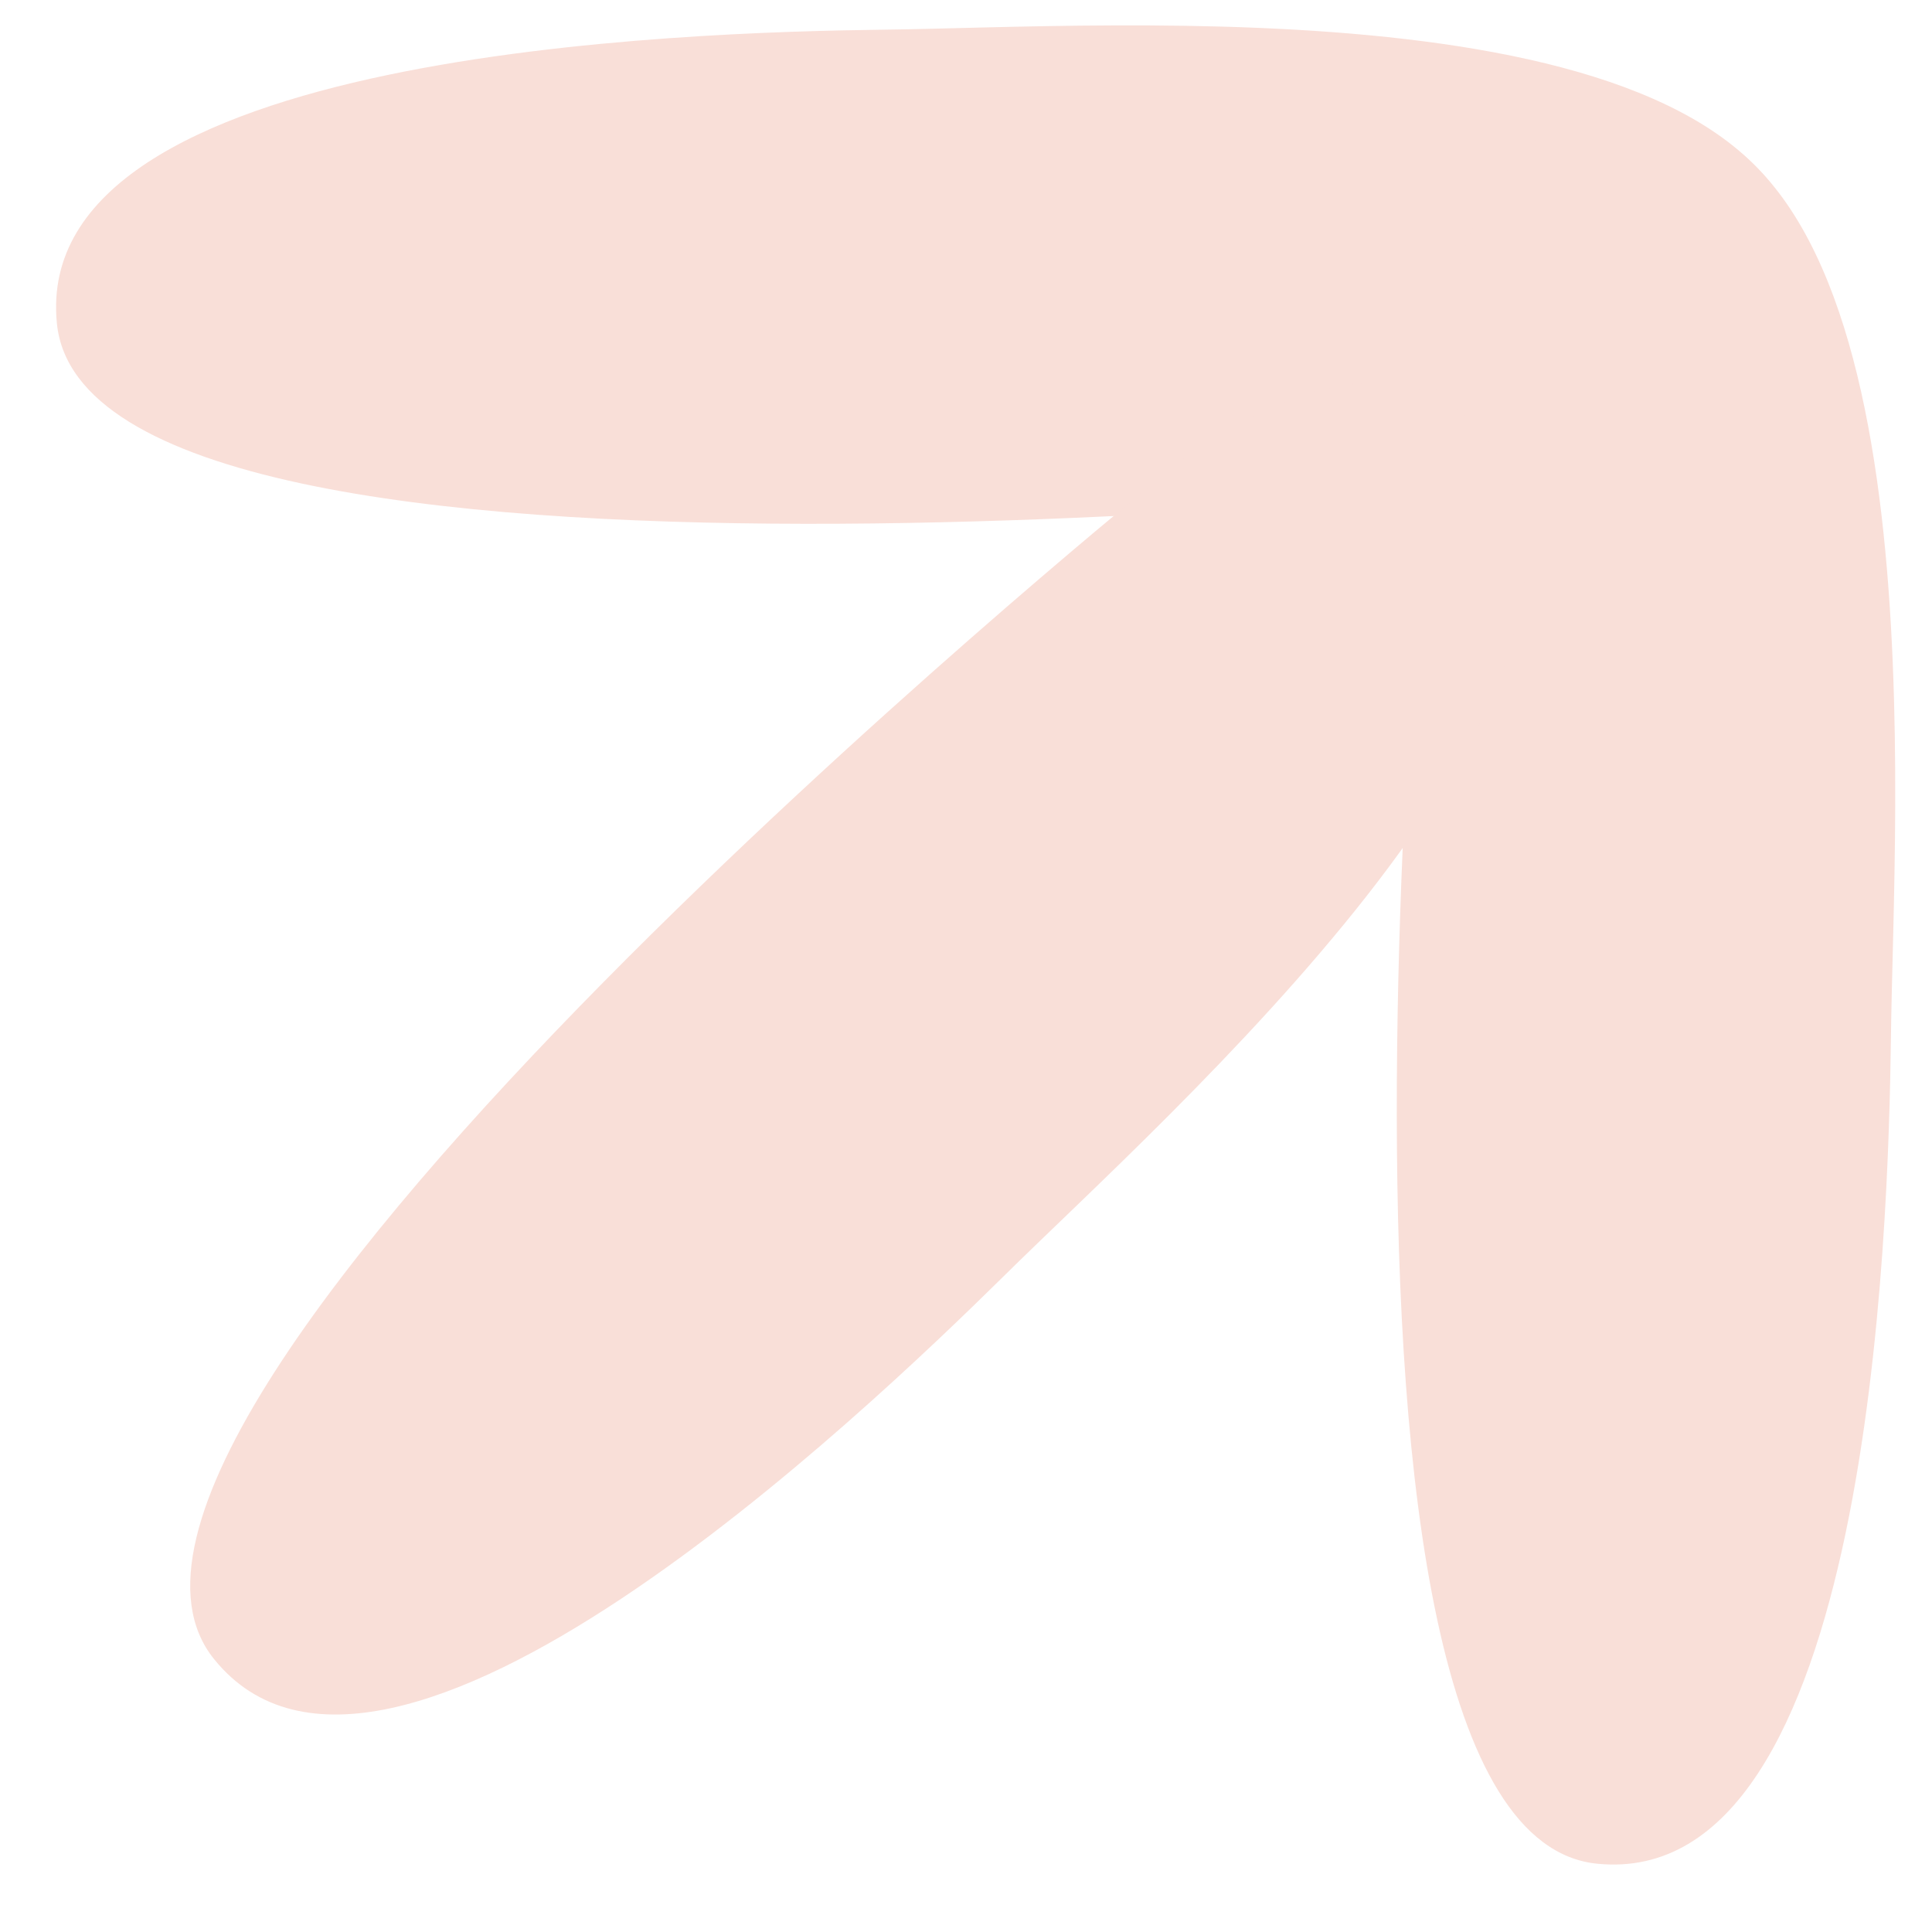
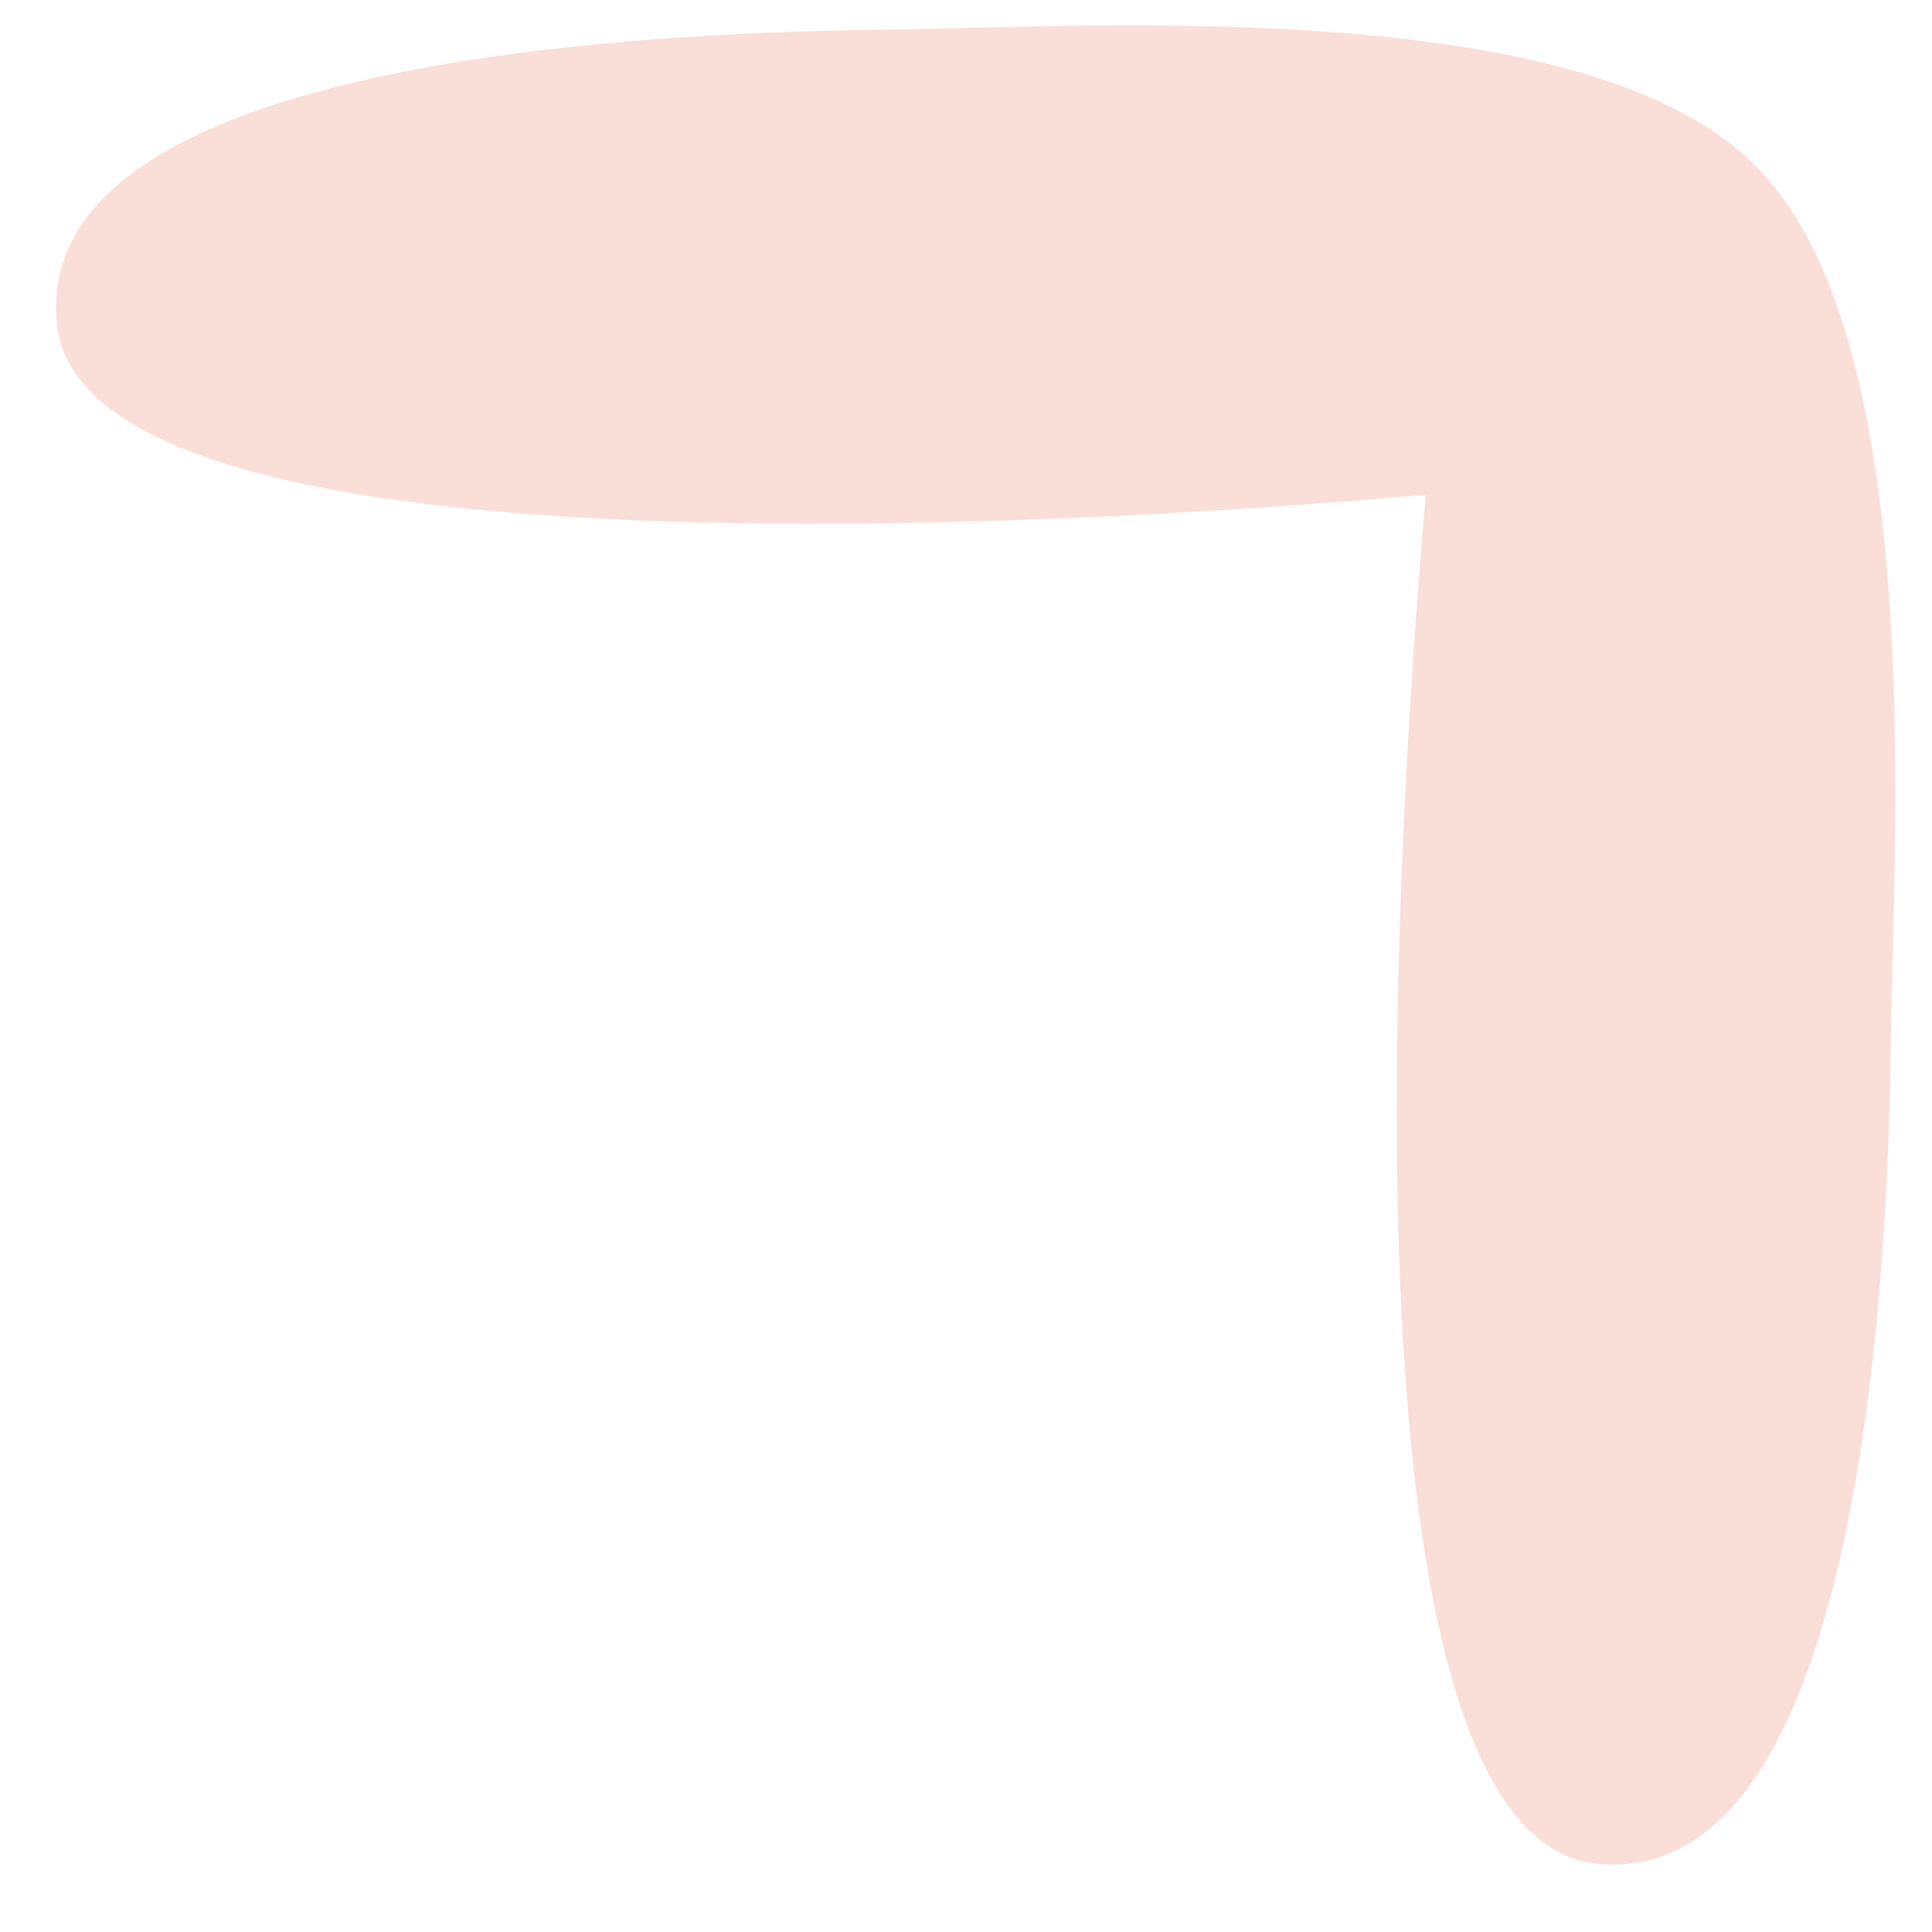
<svg xmlns="http://www.w3.org/2000/svg" width="27" height="27" viewBox="0 0 27 27" fill="none">
  <path d="M21.385 6.775C23.55 6.623 25.749 5.621 25.253 3.592C24.316 -0.257 15.549 0.379 12.325 0.415C9.651 0.451 0.416 0.7 0.795 4.518C1.233 8.98 21.386 6.776 21.386 6.776L21.385 6.775Z" fill="#F9DFD8" />
  <path d="M20.065 5.456C20.217 3.291 21.22 1.092 23.249 1.588C27.097 2.525 26.462 11.292 26.426 14.516C26.39 17.189 26.141 26.425 22.323 26.046C17.86 25.608 20.065 5.455 20.065 5.455L20.065 5.456Z" fill="#F9DFD8" />
-   <path d="M15.975 6.872C17.612 5.431 19.869 4.568 20.936 6.358C22.965 9.749 16.321 15.567 14.015 17.847C12.1 19.733 5.395 26.16 2.993 23.188C0.183 19.72 15.975 6.871 15.975 6.871L15.975 6.872Z" fill="#F9DFD8" />
</svg>